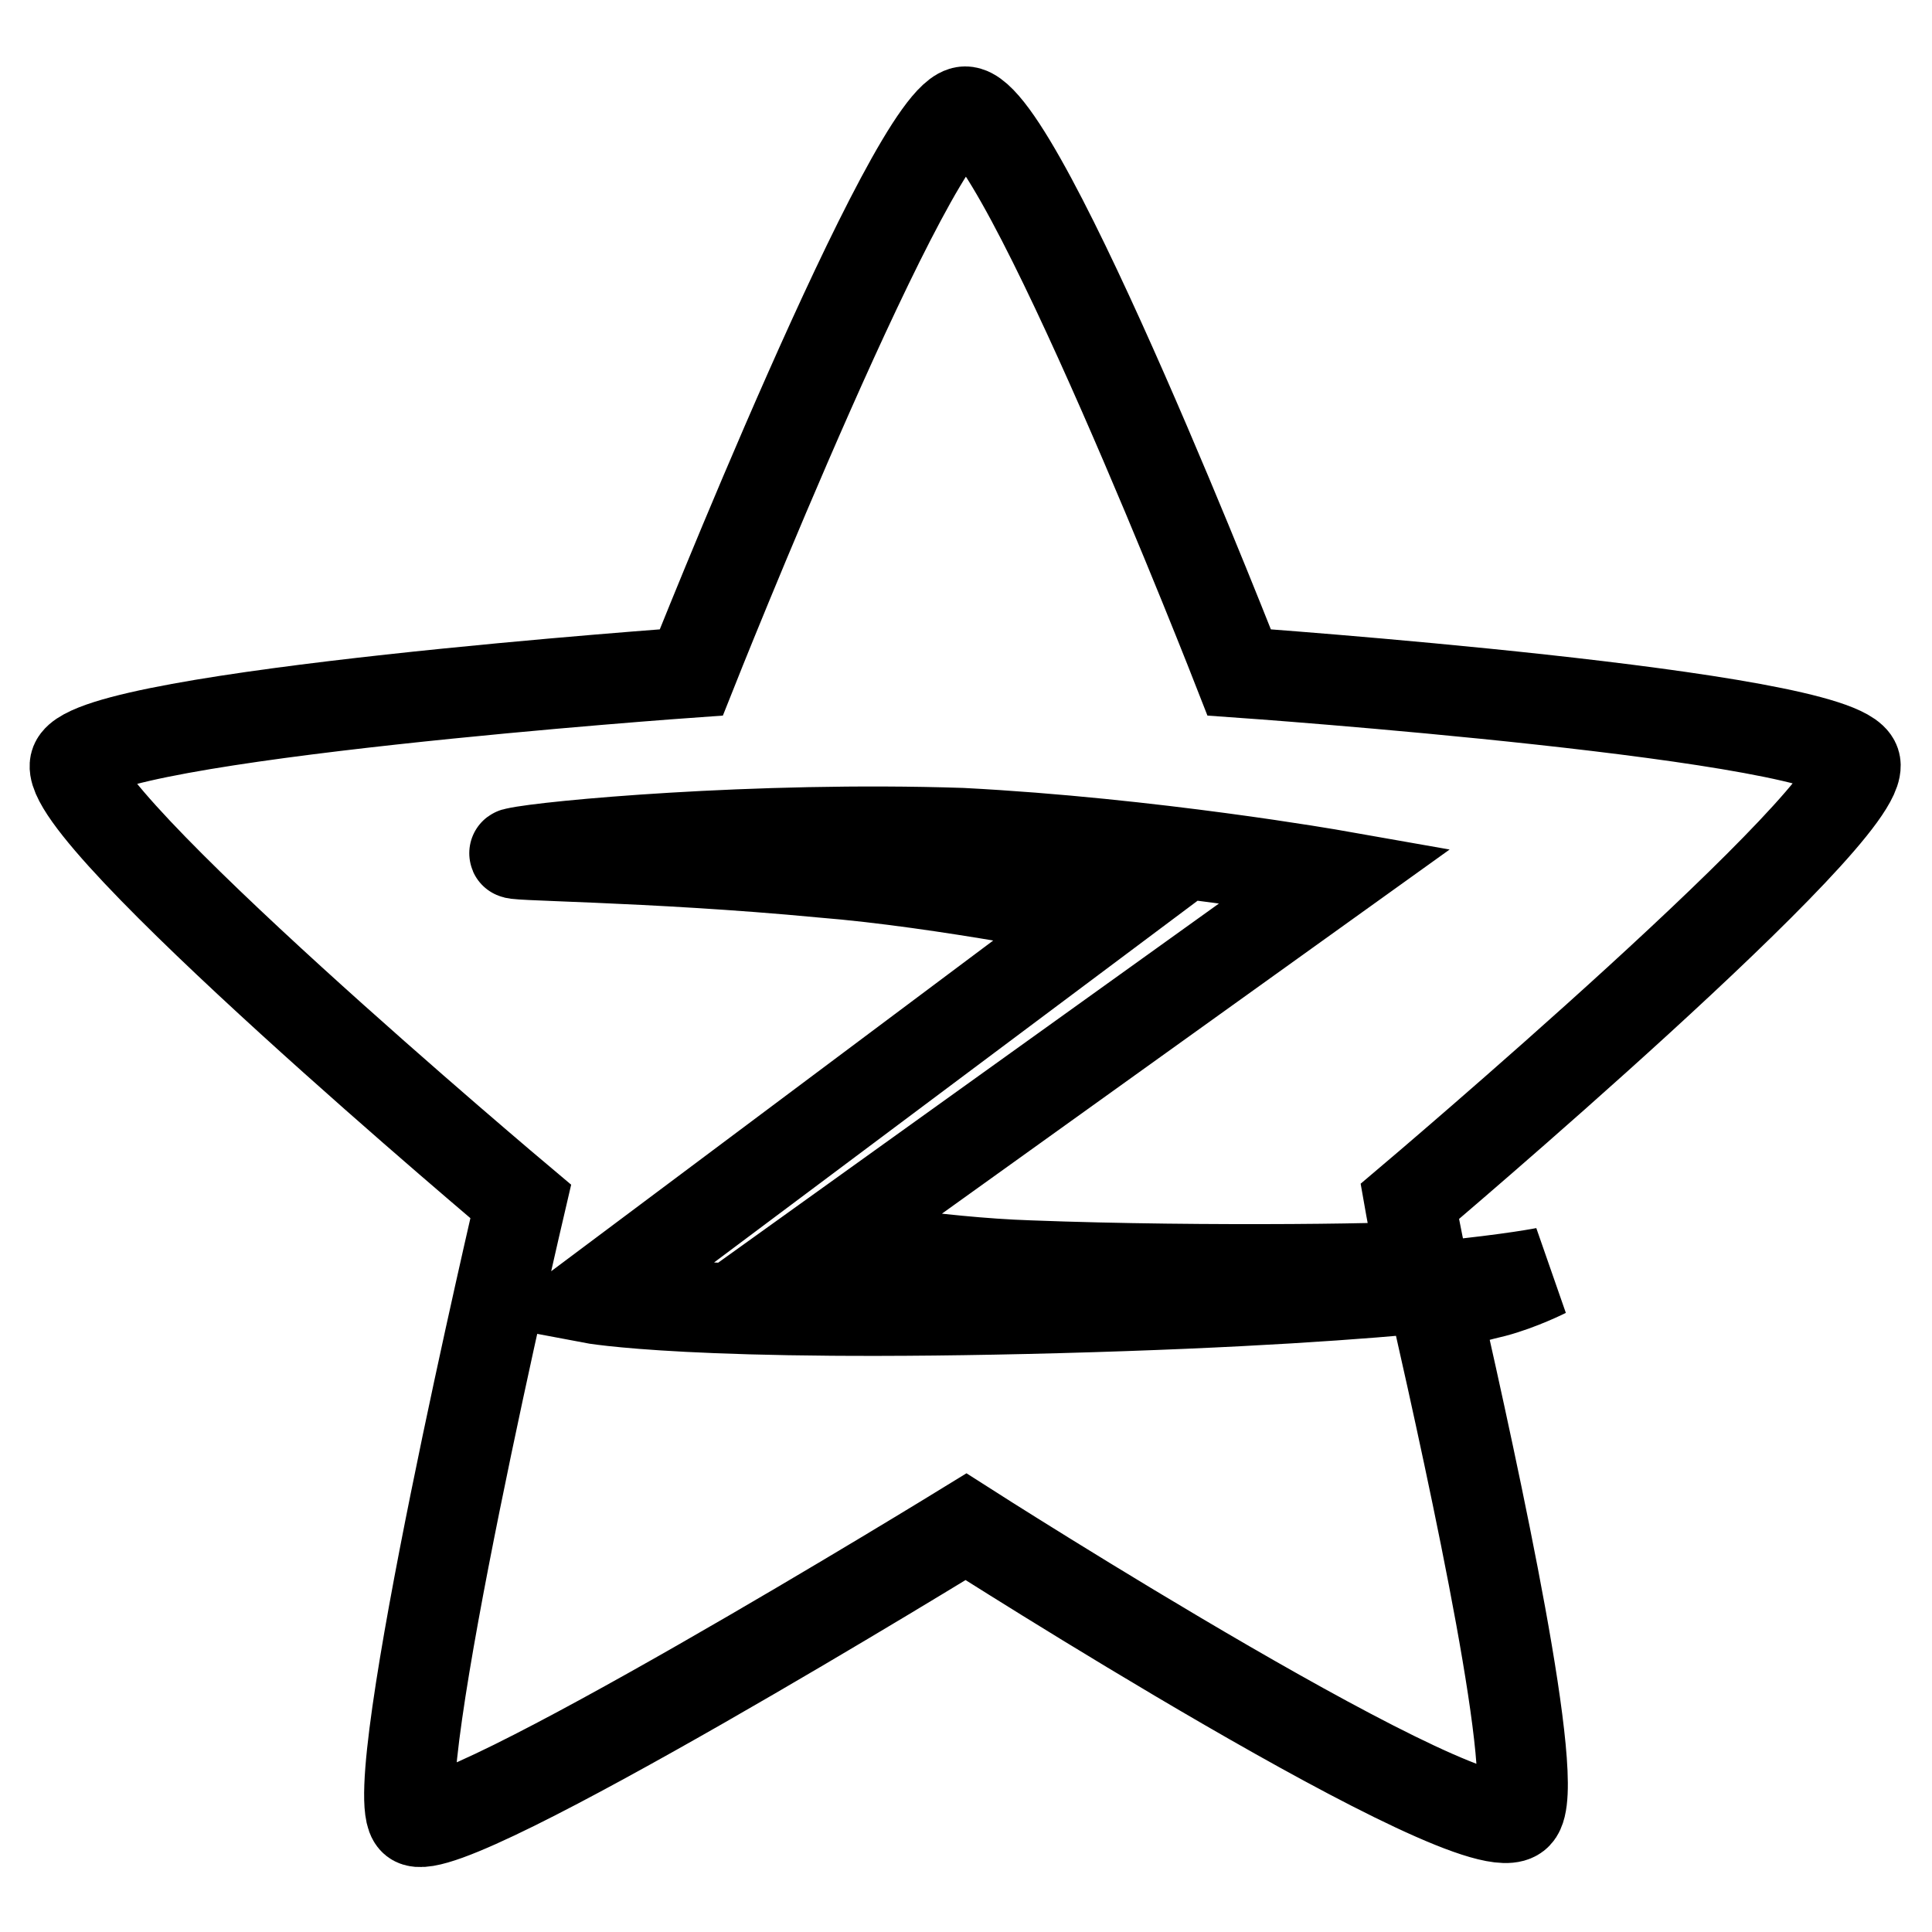
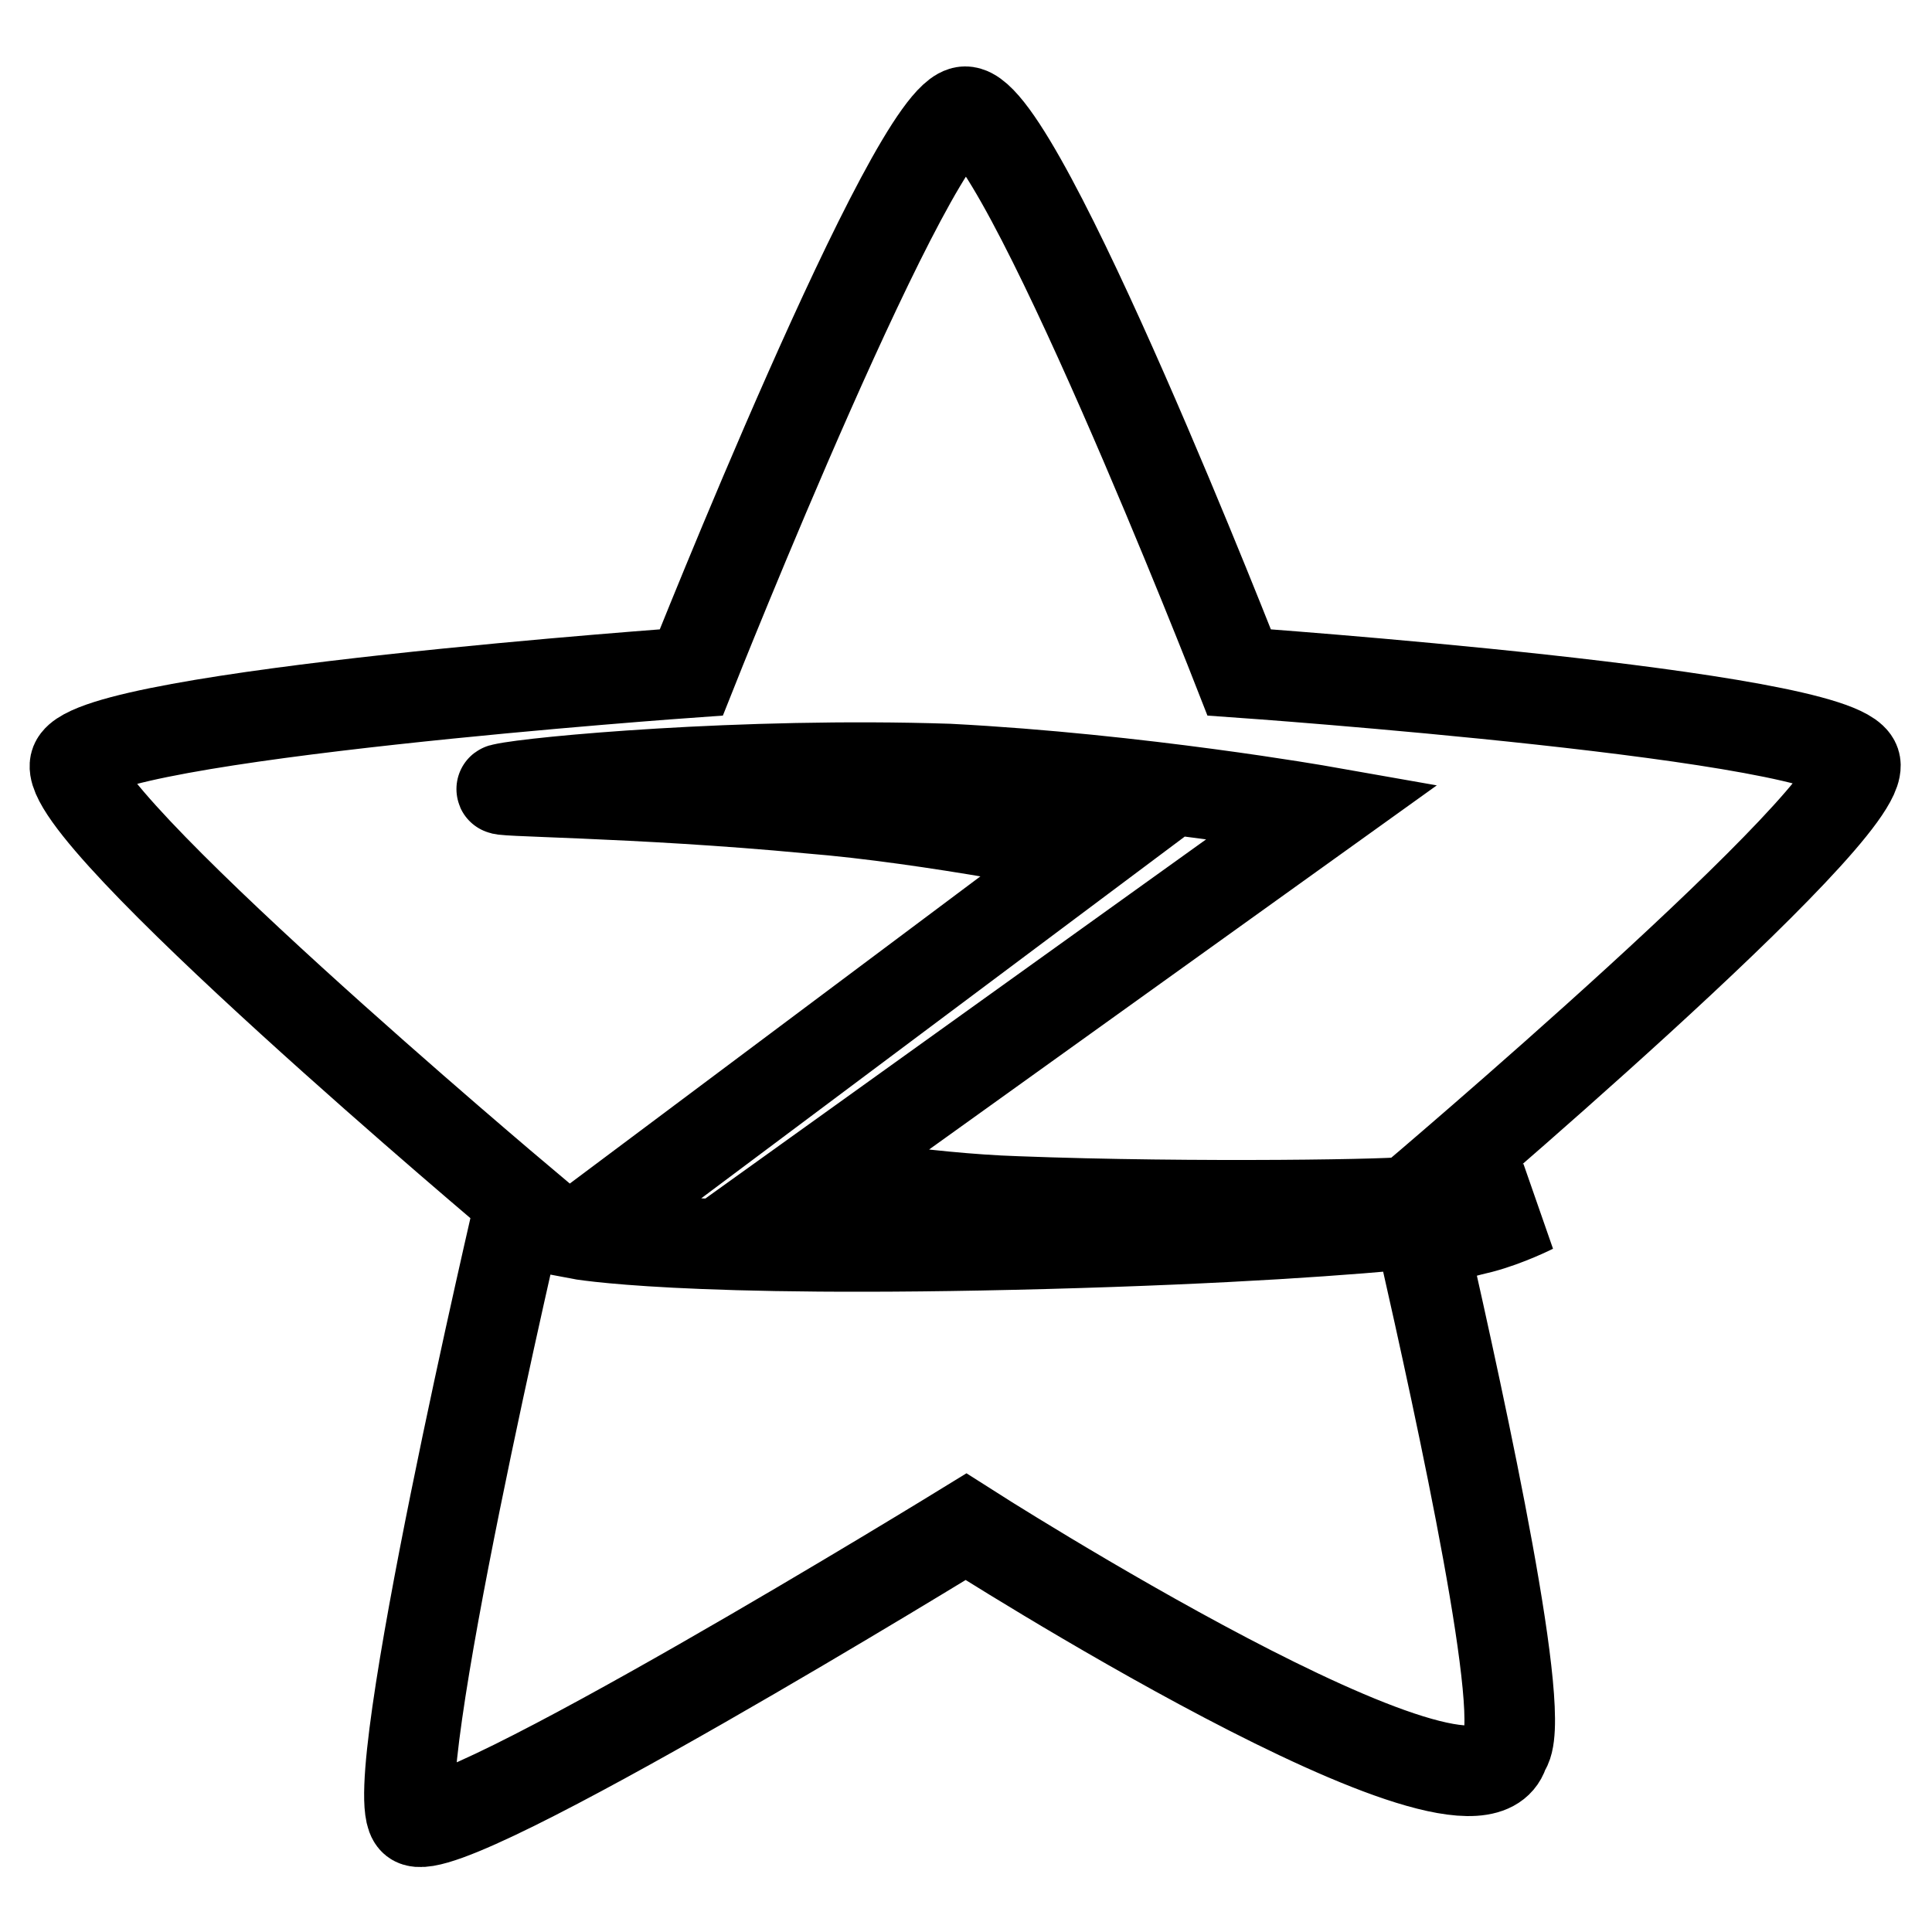
<svg xmlns="http://www.w3.org/2000/svg" version="1.1" x="0px" y="0px" viewBox="0 0 256 256" enable-background="new 0 0 256 256" xml:space="preserve">
  <g>
-     <path stroke-width="12" fill-opacity="0" stroke="#000000" d="M128,202.3c0,0-68.8,42.3-73.1,38.9c-4.3-3.4,14.1-82,14.1-82s-61.5-51.7-59-58.1c2.6-6.4,81.6-12,81.6-12 s29.5-74.3,36.3-74.3c7.3,0,36.3,74.3,36.3,74.3s79.5,5.6,81.6,12c2.1,6.4-59,58.1-59,58.1s0.9,5.1,1.7,8.5c0,0.4-28.6,0.9-52.1,0 c-12.4-0.4-27.3-3-27.3-3l67.9-48.7c0,0-24.4-4.3-49.6-5.6c-27.3-0.9-55.1,1.7-59,2.6c-2.6,0.4,17.5,0.4,40.6,2.6 c16.2,1.3,37.2,5.6,37.2,5.6l-67.9,50.8c0,0,13.7,2.6,62,1.3c48.3-1.3,64.5-4.7,64.5-4.7s-3.4,1.7-6.8,2.6 c-3.8,0.9-7.7,2.1-7.7,2.1c5.1,22.6,14.1,63.7,10.7,67.1C196,245.8,128,202.3,128,202.3L128,202.3z" />
+     <path stroke-width="12" fill-opacity="0" stroke="#000000" d="M128,202.3c0,0-68.8,42.3-73.1,38.9c-4.3-3.4,14.1-82,14.1-82s-61.5-51.7-59-58.1c2.6-6.4,81.6-12,81.6-12 s29.5-74.3,36.3-74.3c7.3,0,36.3,74.3,36.3,74.3s79.5,5.6,81.6,12c2.1,6.4-59,58.1-59,58.1c0,0.4-28.6,0.9-52.1,0 c-12.4-0.4-27.3-3-27.3-3l67.9-48.7c0,0-24.4-4.3-49.6-5.6c-27.3-0.9-55.1,1.7-59,2.6c-2.6,0.4,17.5,0.4,40.6,2.6 c16.2,1.3,37.2,5.6,37.2,5.6l-67.9,50.8c0,0,13.7,2.6,62,1.3c48.3-1.3,64.5-4.7,64.5-4.7s-3.4,1.7-6.8,2.6 c-3.8,0.9-7.7,2.1-7.7,2.1c5.1,22.6,14.1,63.7,10.7,67.1C196,245.8,128,202.3,128,202.3L128,202.3z" />
  </g>
</svg>